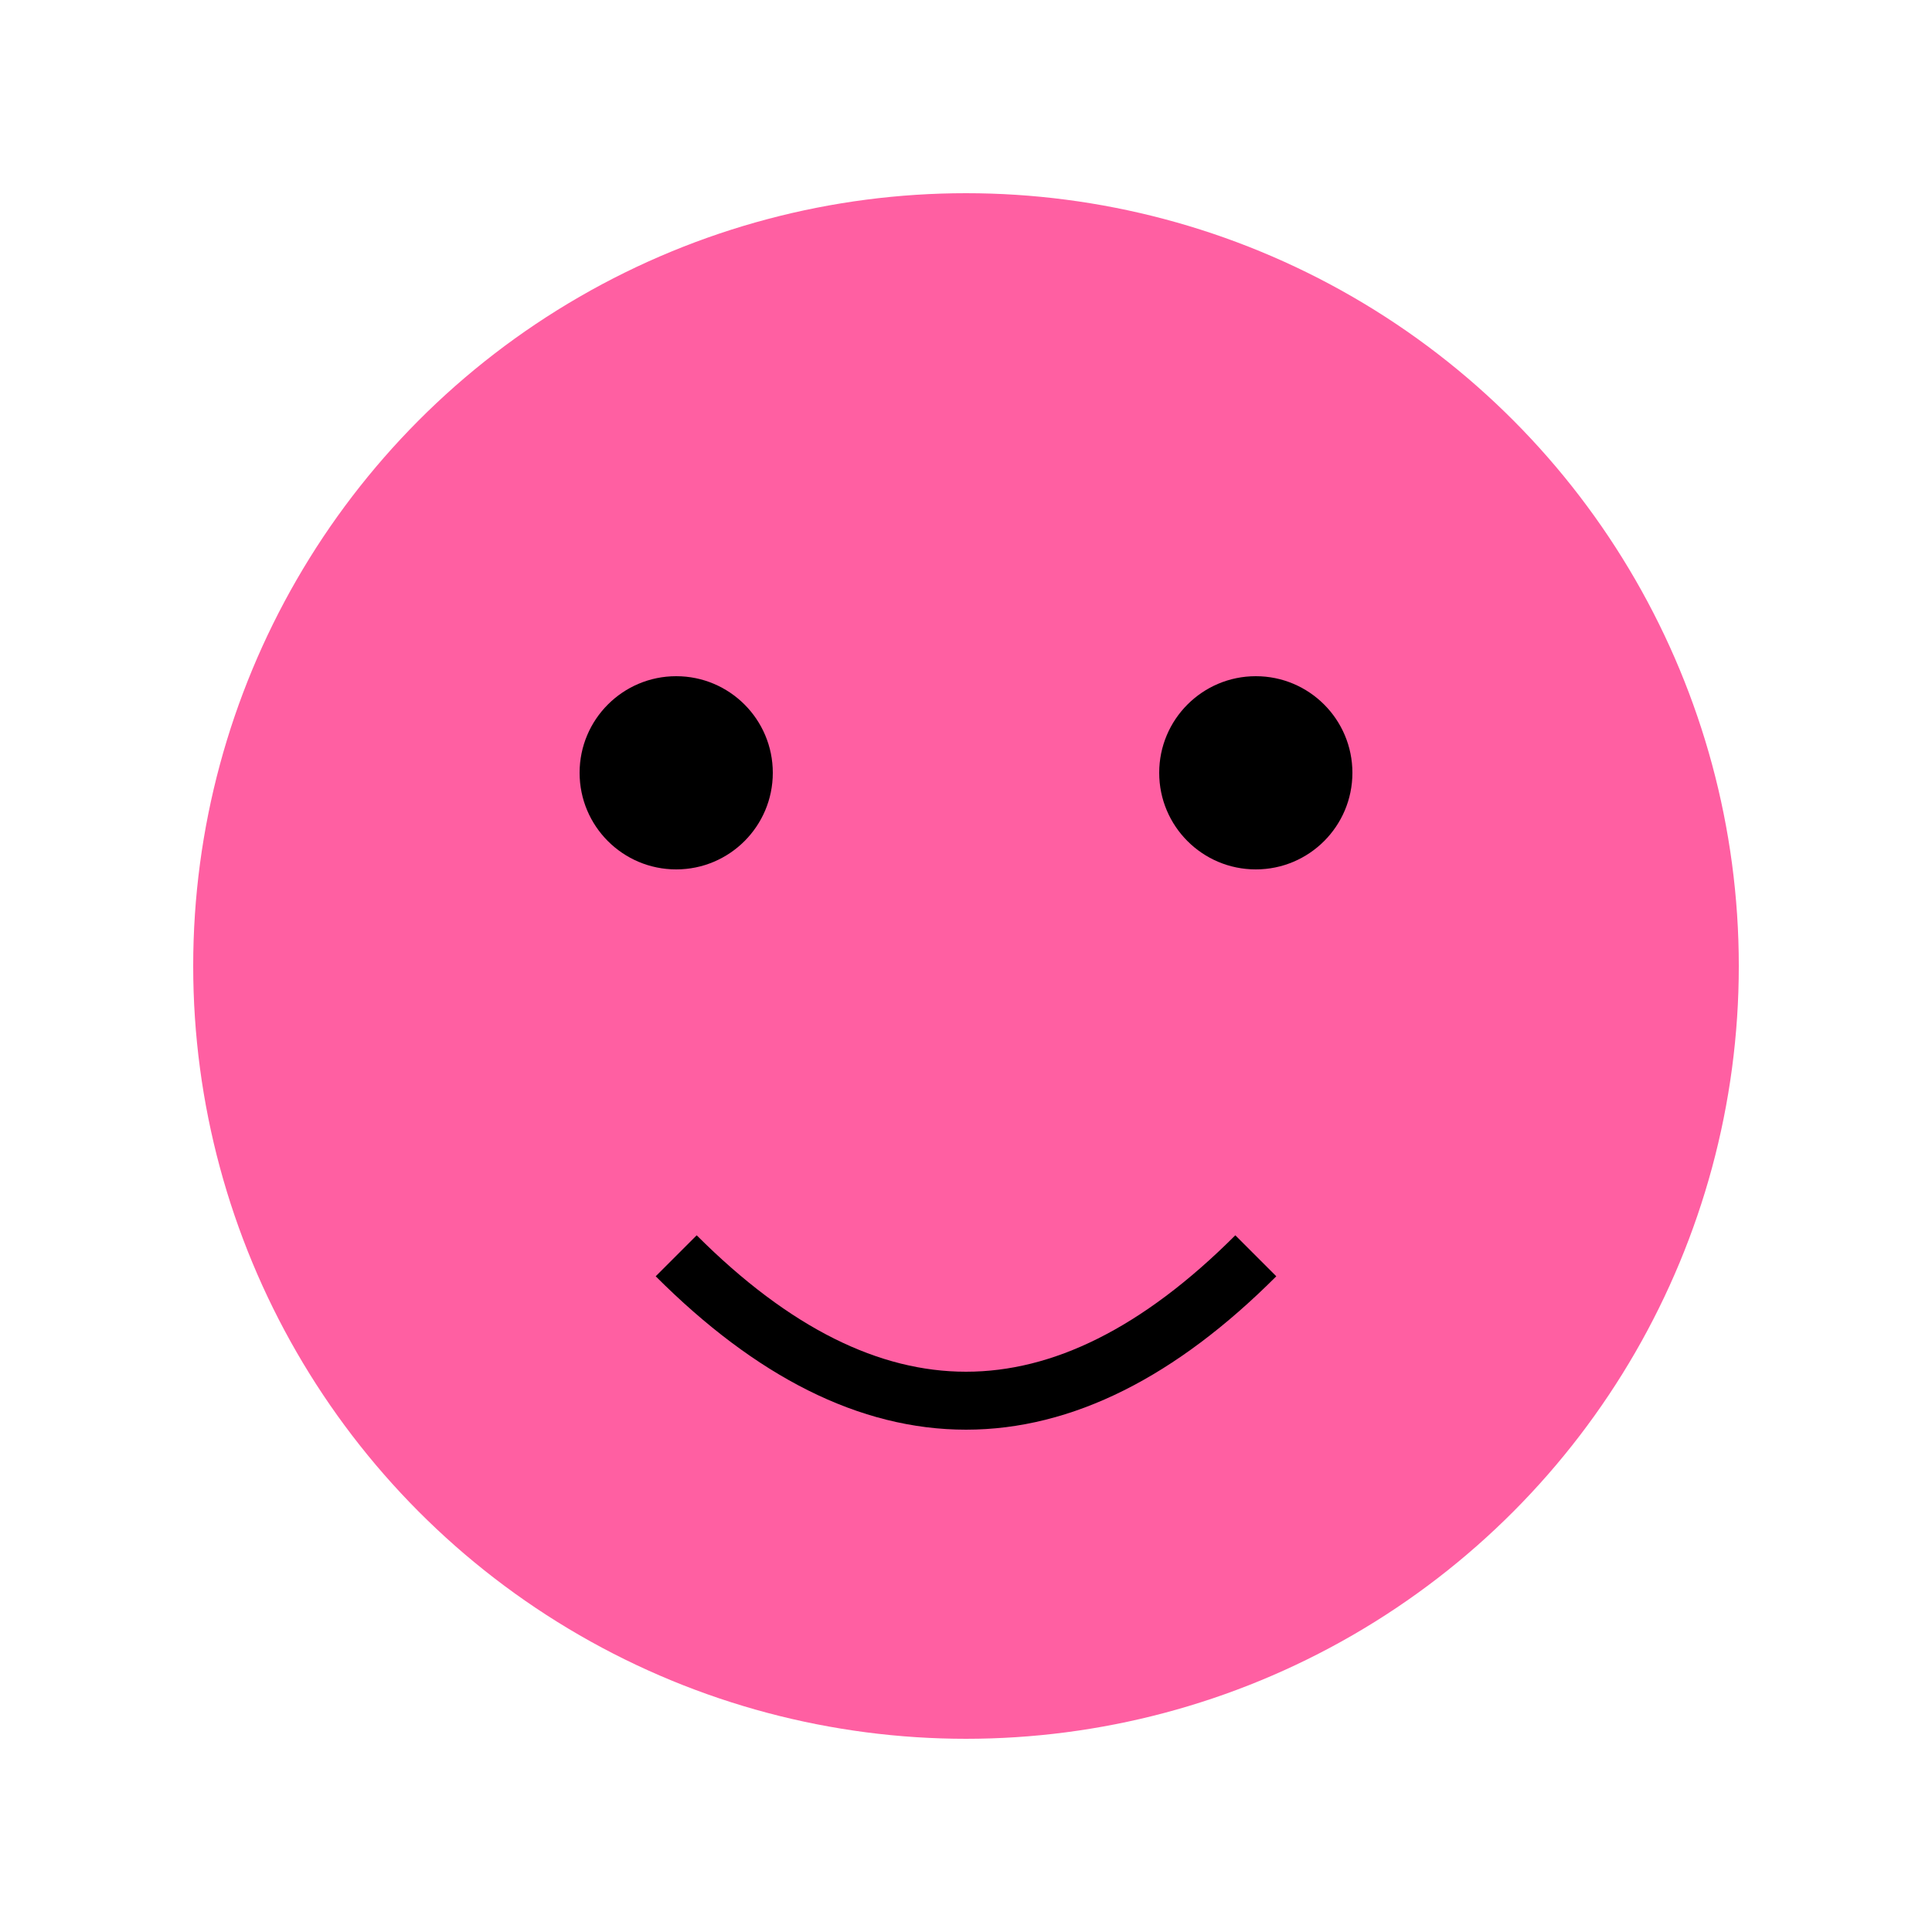
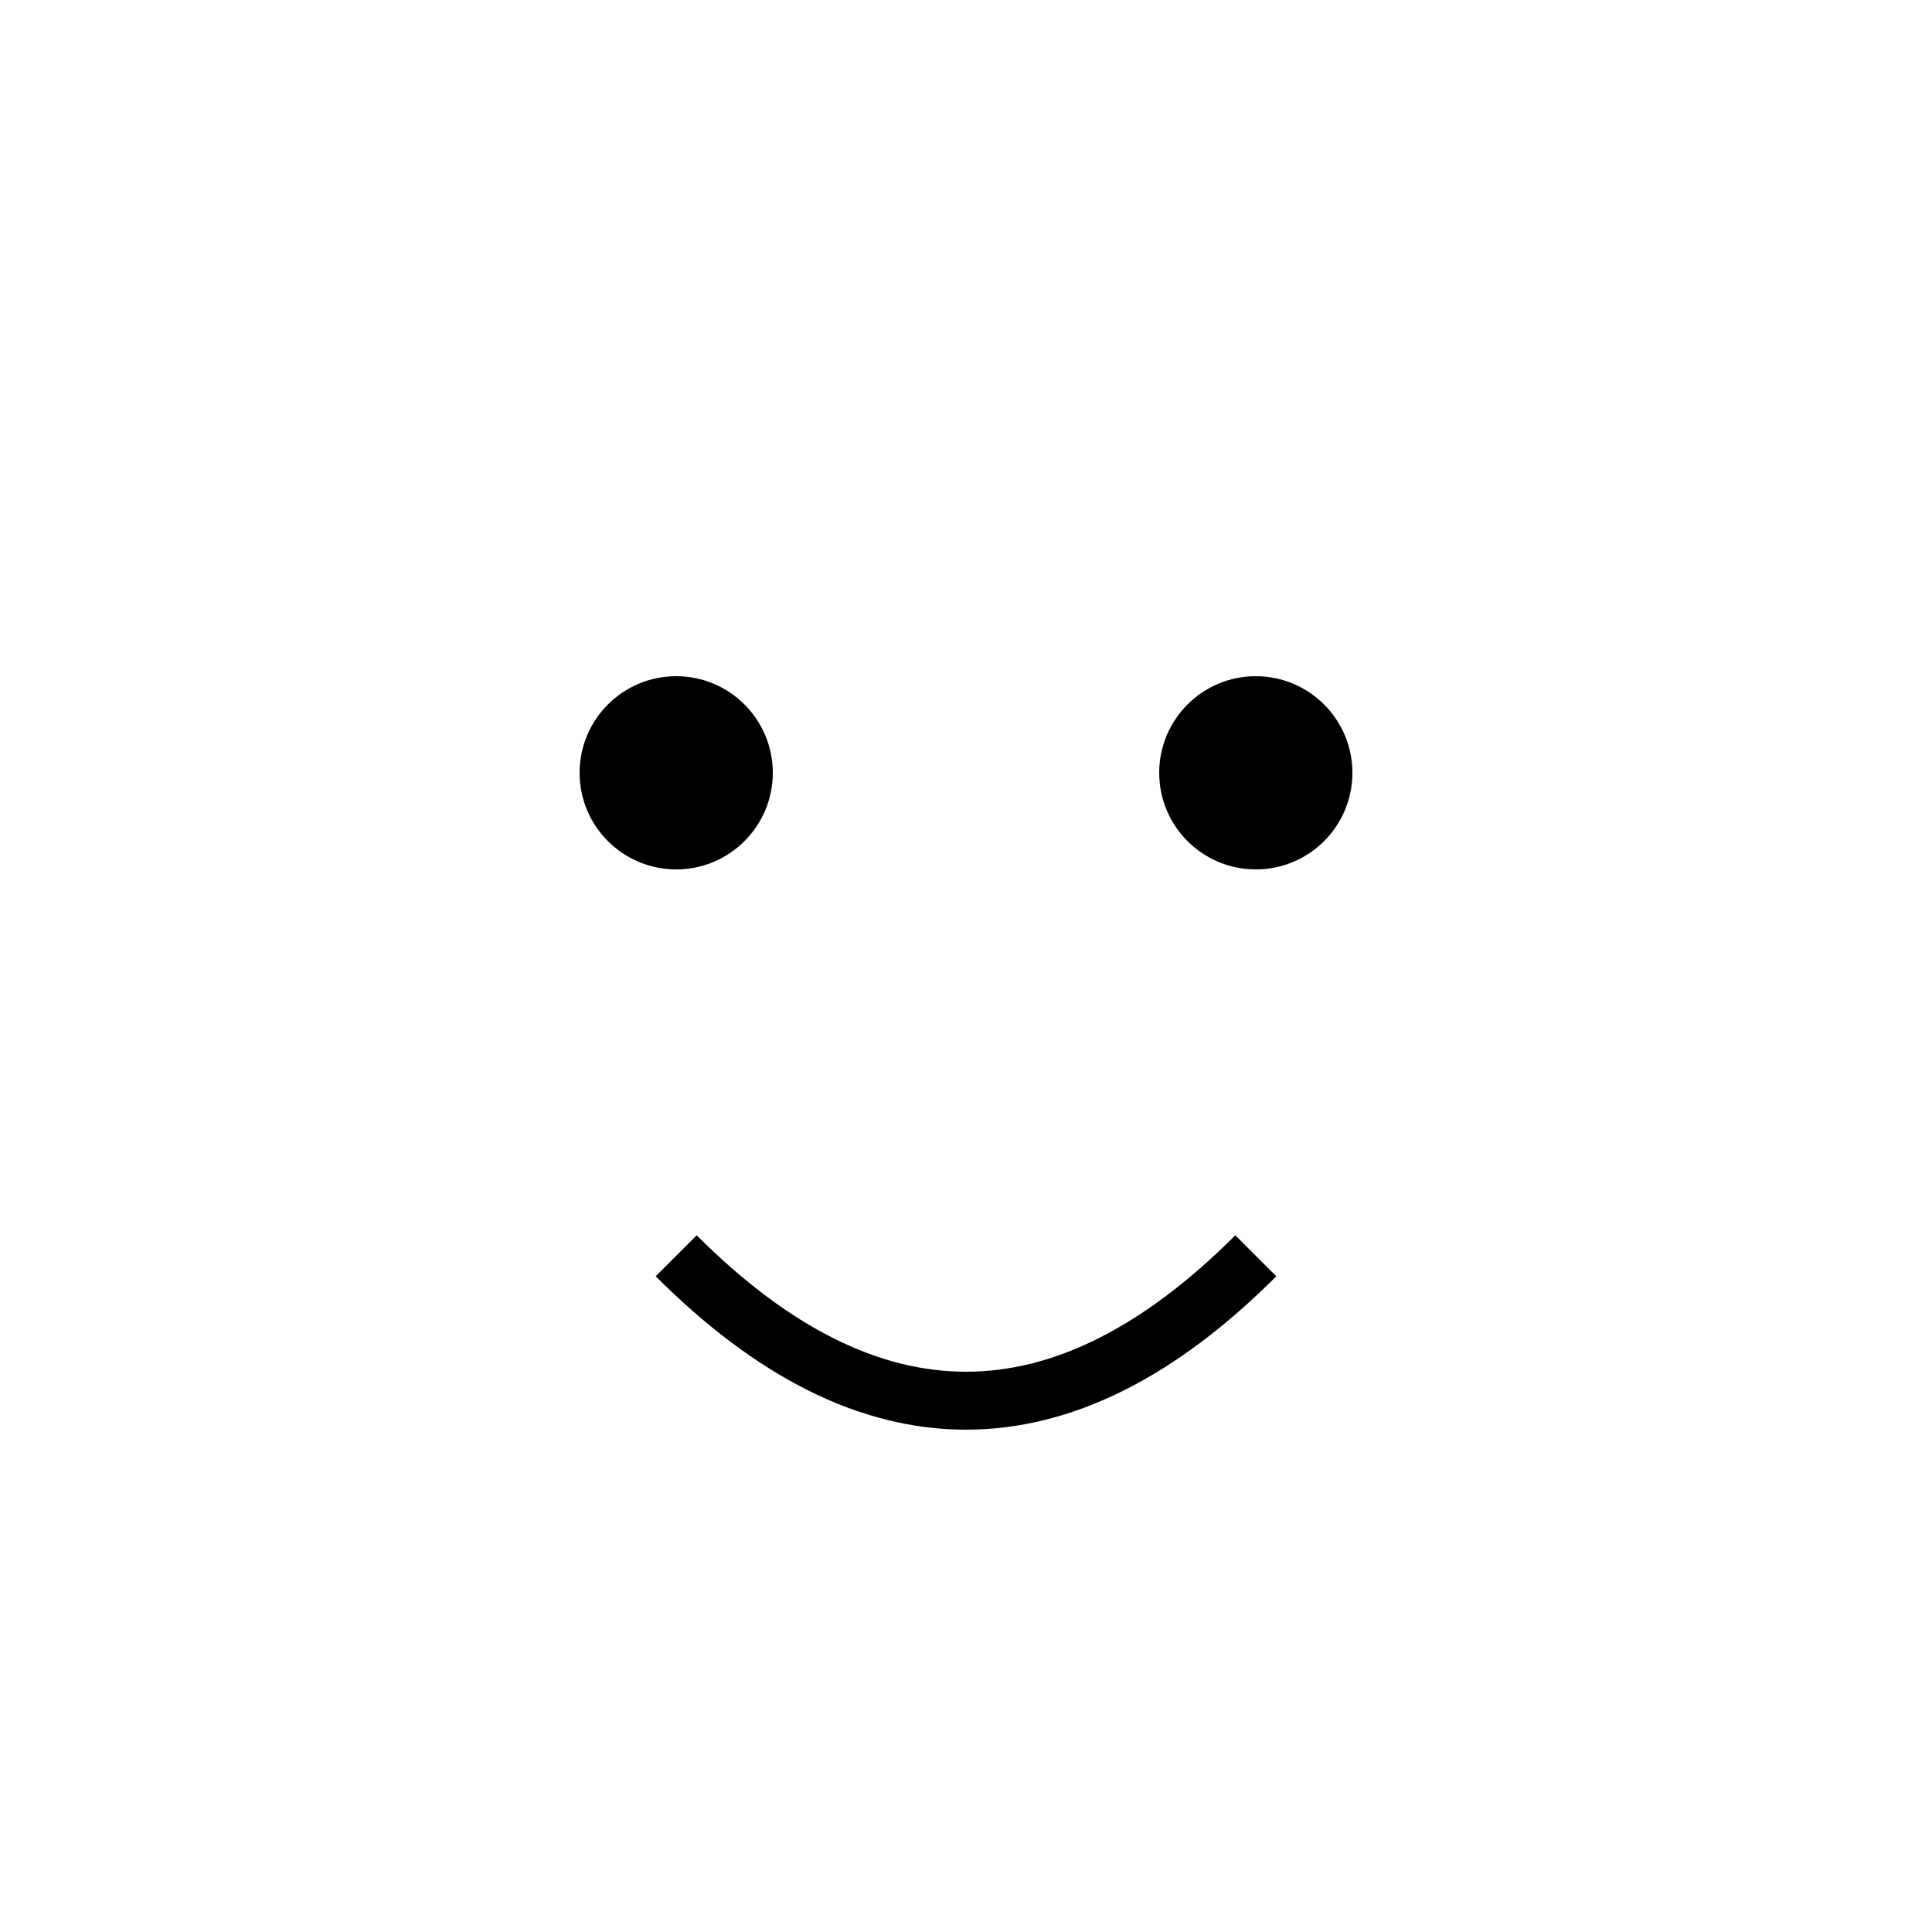
<svg xmlns="http://www.w3.org/2000/svg" width="80" height="80" viewBox="0 0 100 100">
-   <circle cx="50" cy="50" r="40" fill="#ff5fa2" />
  <circle cx="35" cy="40" r="5" fill="black" />
  <circle cx="65" cy="40" r="5" fill="black" />
  <path d="M35,65 Q50,80 65,65" stroke="black" fill="transparent" stroke-width="3" />
</svg>